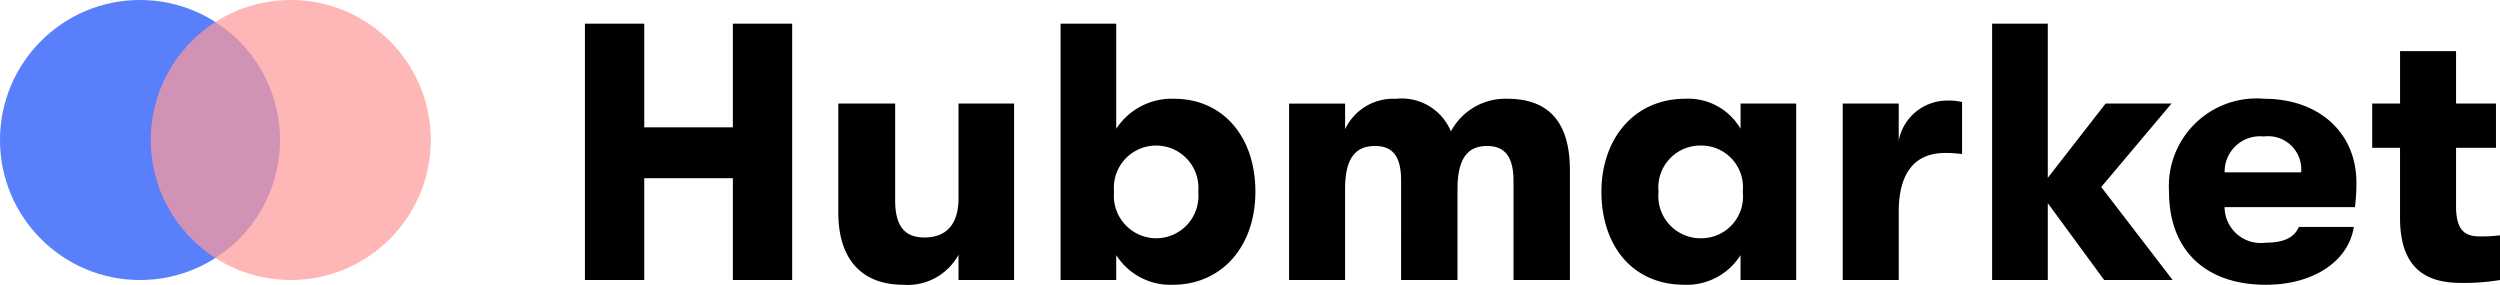
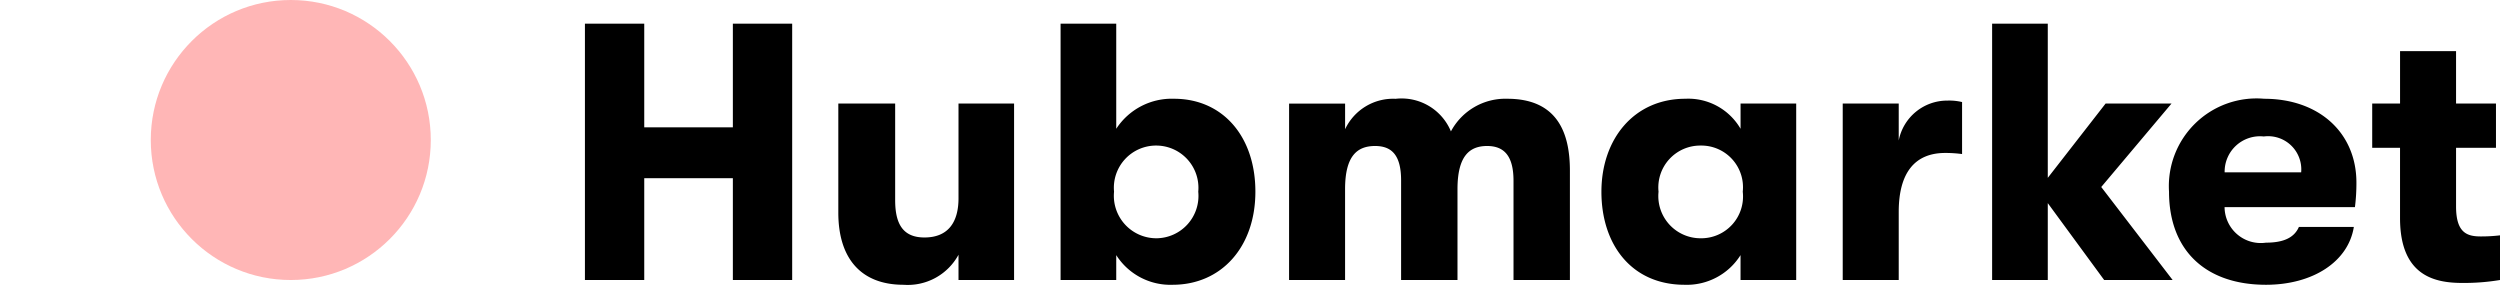
<svg xmlns="http://www.w3.org/2000/svg" width="116.066" height="13.221" viewBox="0 0 116.066 13.221">
  <g transform="translate(-229 139)">
-     <circle cx="6.5" cy="6.5" r="6.5" transform="translate(229 -139)" fill="#597ffb" />
    <circle cx="6.5" cy="6.5" r="6.5" transform="translate(236 -139)" fill="#ff9b9b" opacity="0.725" />
-     <path d="M1.156,0H3.91V-4.726H8.024V0h2.754V-11.9H8.024v4.811H3.91V-11.9H1.156Zm14.79.221A2.681,2.681,0,0,0,18.5-1.173V0H21.08V-8.194H18.5v4.4c0,1.105-.476,1.819-1.581,1.819-.986,0-1.36-.612-1.36-1.734V-8.194H12.92v5.066C12.92-1,13.974.221,15.946.221ZM28.509-8.415a3.076,3.076,0,0,0-2.686,1.394V-11.9H23.239V0h2.584V-1.156A2.979,2.979,0,0,0,28.441.221C30.7.221,32.283-1.53,32.283-4.1,32.283-6.681,30.753-8.415,28.509-8.415Zm-.816,6.477A1.973,1.973,0,0,1,25.721-4.1a1.959,1.959,0,0,1,1.972-2.142A1.962,1.962,0,0,1,29.631-4.1,1.967,1.967,0,0,1,27.693-1.938ZM33.847,0h2.6V-4.216c0-1.547.561-2.006,1.394-2.006.8,0,1.207.459,1.207,1.6V0h2.618V-4.216c0-1.547.561-2.006,1.377-2.006.8,0,1.224.476,1.224,1.615V0h2.618V-5.083c0-1.717-.561-3.332-2.907-3.332A2.863,2.863,0,0,0,41.361-6.9a2.478,2.478,0,0,0-2.567-1.513A2.464,2.464,0,0,0,36.448-7v-1.19h-2.6Zm18.36.221a2.945,2.945,0,0,0,2.6-1.377V0h2.584V-8.194H54.808v1.173a2.806,2.806,0,0,0-2.567-1.394c-2.38,0-3.893,1.87-3.893,4.318C48.348-1.632,49.759.221,52.207.221Zm.748-2.159A1.96,1.96,0,0,1,51-4.1a1.945,1.945,0,0,1,1.955-2.142A1.934,1.934,0,0,1,54.91-4.1,1.939,1.939,0,0,1,52.955-1.938ZM59.551,0h2.6V-3.162c0-1.819.748-2.737,2.159-2.737a5.849,5.849,0,0,1,.782.051V-8.262a2.539,2.539,0,0,0-.68-.068,2.293,2.293,0,0,0-2.261,1.853V-8.194h-2.6ZM74.868,0,71.553-4.318l3.264-3.876h-3.06L69.071-4.743V-11.9H66.487V0h2.584V-3.57L71.689,0ZM83.4-4.522c0-2.312-1.734-3.893-4.284-3.893A4.071,4.071,0,0,0,74.7-4.1C74.7-1.36,76.415.221,79.2.221c2.176,0,3.825-1.071,4.08-2.686h-2.55c-.221.51-.731.731-1.53.731a1.68,1.68,0,0,1-1.921-1.649h6.052A8.881,8.881,0,0,0,83.4-4.522ZM77.282-5A1.642,1.642,0,0,1,79.1-6.664,1.541,1.541,0,0,1,80.835-5ZM89.165-2.023c-.646,0-1.139-.187-1.139-1.394v-2.72h1.853V-8.194H88.026v-2.431h-2.6v2.431H84.133v2.057h1.292v3.264c0,2.737,1.683,3.009,2.907,3.009A10.15,10.15,0,0,0,90.066,0V-2.074A7.366,7.366,0,0,1,89.165-2.023Z" transform="translate(255 -126)" fill="#000" />
+     <path d="M1.156,0H3.91V-4.726H8.024V0h2.754V-11.9H8.024v4.811H3.91V-11.9H1.156Zm14.79.221A2.681,2.681,0,0,0,18.5-1.173V0H21.08V-8.194H18.5v4.4c0,1.105-.476,1.819-1.581,1.819-.986,0-1.36-.612-1.36-1.734V-8.194H12.92v5.066C12.92-1,13.974.221,15.946.221ZM28.509-8.415a3.076,3.076,0,0,0-2.686,1.394V-11.9H23.239V0h2.584V-1.156A2.979,2.979,0,0,0,28.441.221C30.7.221,32.283-1.53,32.283-4.1,32.283-6.681,30.753-8.415,28.509-8.415Zm-.816,6.477A1.973,1.973,0,0,1,25.721-4.1a1.959,1.959,0,0,1,1.972-2.142A1.962,1.962,0,0,1,29.631-4.1,1.967,1.967,0,0,1,27.693-1.938ZM33.847,0h2.6V-4.216c0-1.547.561-2.006,1.394-2.006.8,0,1.207.459,1.207,1.6V0h2.618V-4.216c0-1.547.561-2.006,1.377-2.006.8,0,1.224.476,1.224,1.615V0h2.618V-5.083c0-1.717-.561-3.332-2.907-3.332A2.863,2.863,0,0,0,41.361-6.9a2.478,2.478,0,0,0-2.567-1.513A2.464,2.464,0,0,0,36.448-7v-1.19h-2.6Zm18.36.221a2.945,2.945,0,0,0,2.6-1.377V0h2.584V-8.194H54.808v1.173a2.806,2.806,0,0,0-2.567-1.394c-2.38,0-3.893,1.87-3.893,4.318C48.348-1.632,49.759.221,52.207.221Zm.748-2.159A1.96,1.96,0,0,1,51-4.1a1.945,1.945,0,0,1,1.955-2.142A1.934,1.934,0,0,1,54.91-4.1,1.939,1.939,0,0,1,52.955-1.938ZM59.551,0h2.6V-3.162c0-1.819.748-2.737,2.159-2.737a5.849,5.849,0,0,1,.782.051V-8.262a2.539,2.539,0,0,0-.68-.068,2.293,2.293,0,0,0-2.261,1.853V-8.194h-2.6ZM74.868,0,71.553-4.318l3.264-3.876h-3.06L69.071-4.743V-11.9H66.487V0h2.584V-3.57L71.689,0ZM83.4-4.522c0-2.312-1.734-3.893-4.284-3.893A4.071,4.071,0,0,0,74.7-4.1C74.7-1.36,76.415.221,79.2.221c2.176,0,3.825-1.071,4.08-2.686h-2.55c-.221.51-.731.731-1.53.731a1.68,1.68,0,0,1-1.921-1.649h6.052A8.881,8.881,0,0,0,83.4-4.522M77.282-5A1.642,1.642,0,0,1,79.1-6.664,1.541,1.541,0,0,1,80.835-5ZM89.165-2.023c-.646,0-1.139-.187-1.139-1.394v-2.72h1.853V-8.194H88.026v-2.431h-2.6v2.431H84.133v2.057h1.292v3.264c0,2.737,1.683,3.009,2.907,3.009A10.15,10.15,0,0,0,90.066,0V-2.074A7.366,7.366,0,0,1,89.165-2.023Z" transform="translate(255 -126)" fill="#000" />
  </g>
</svg>